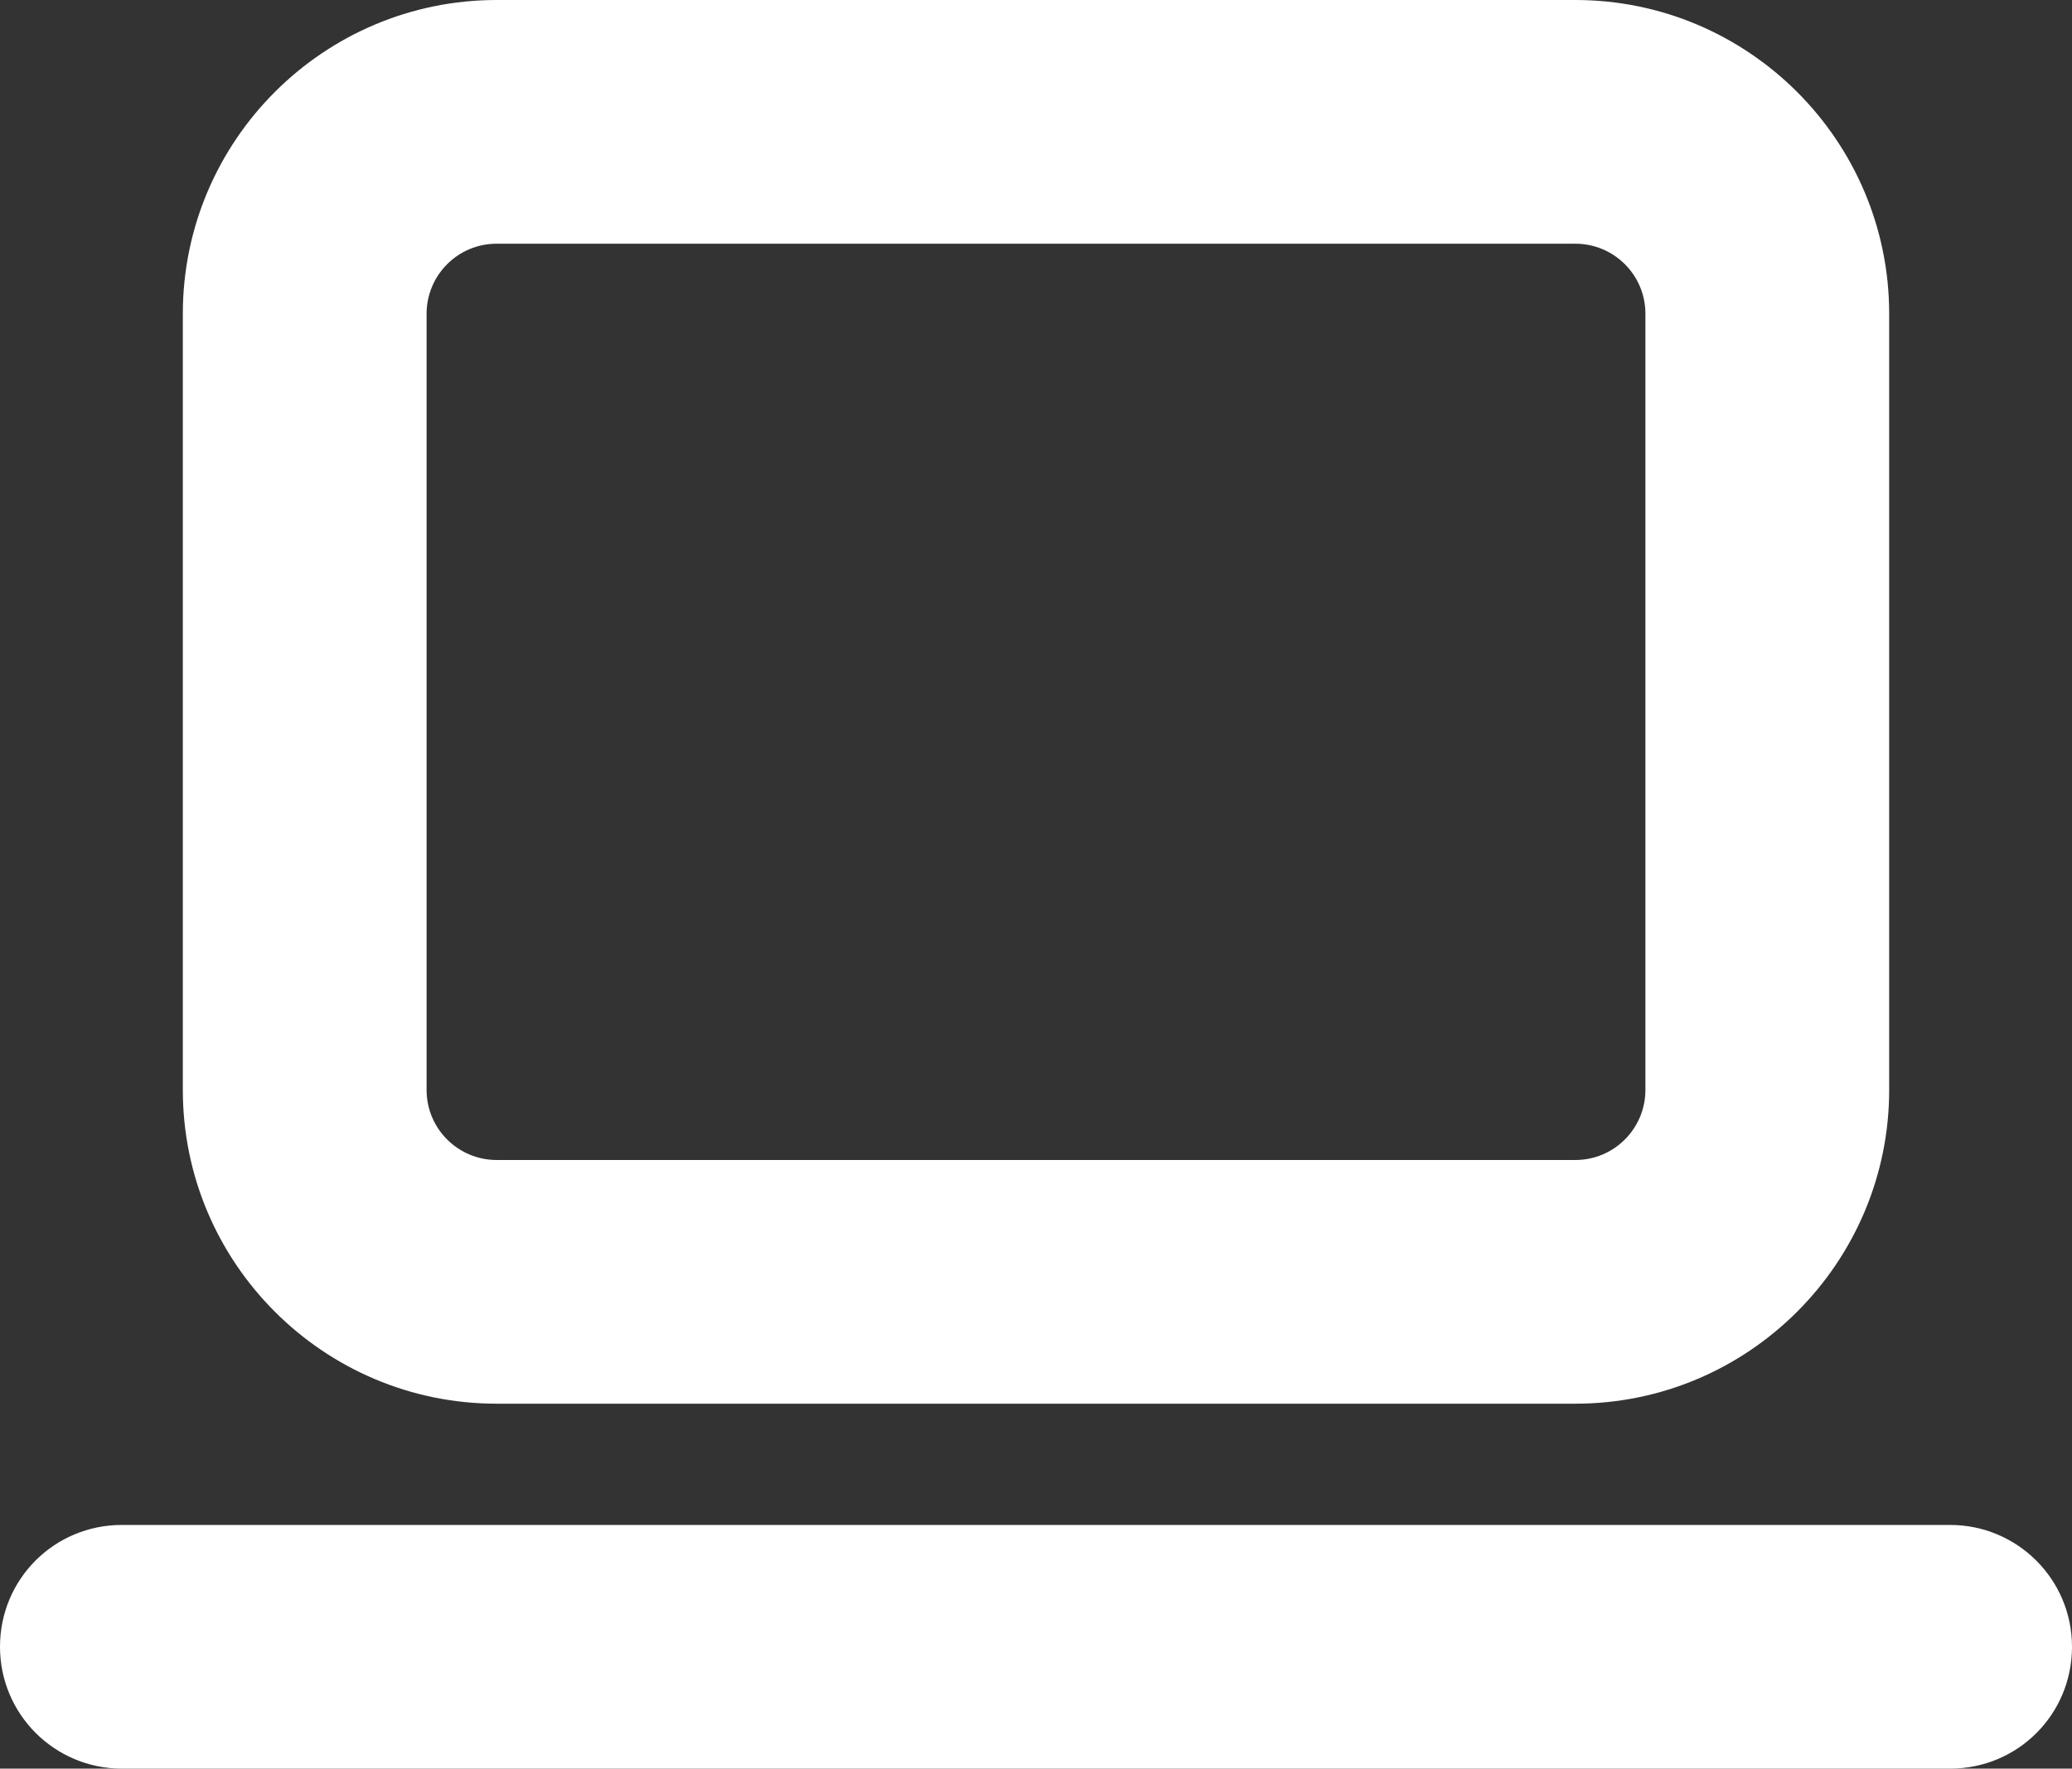
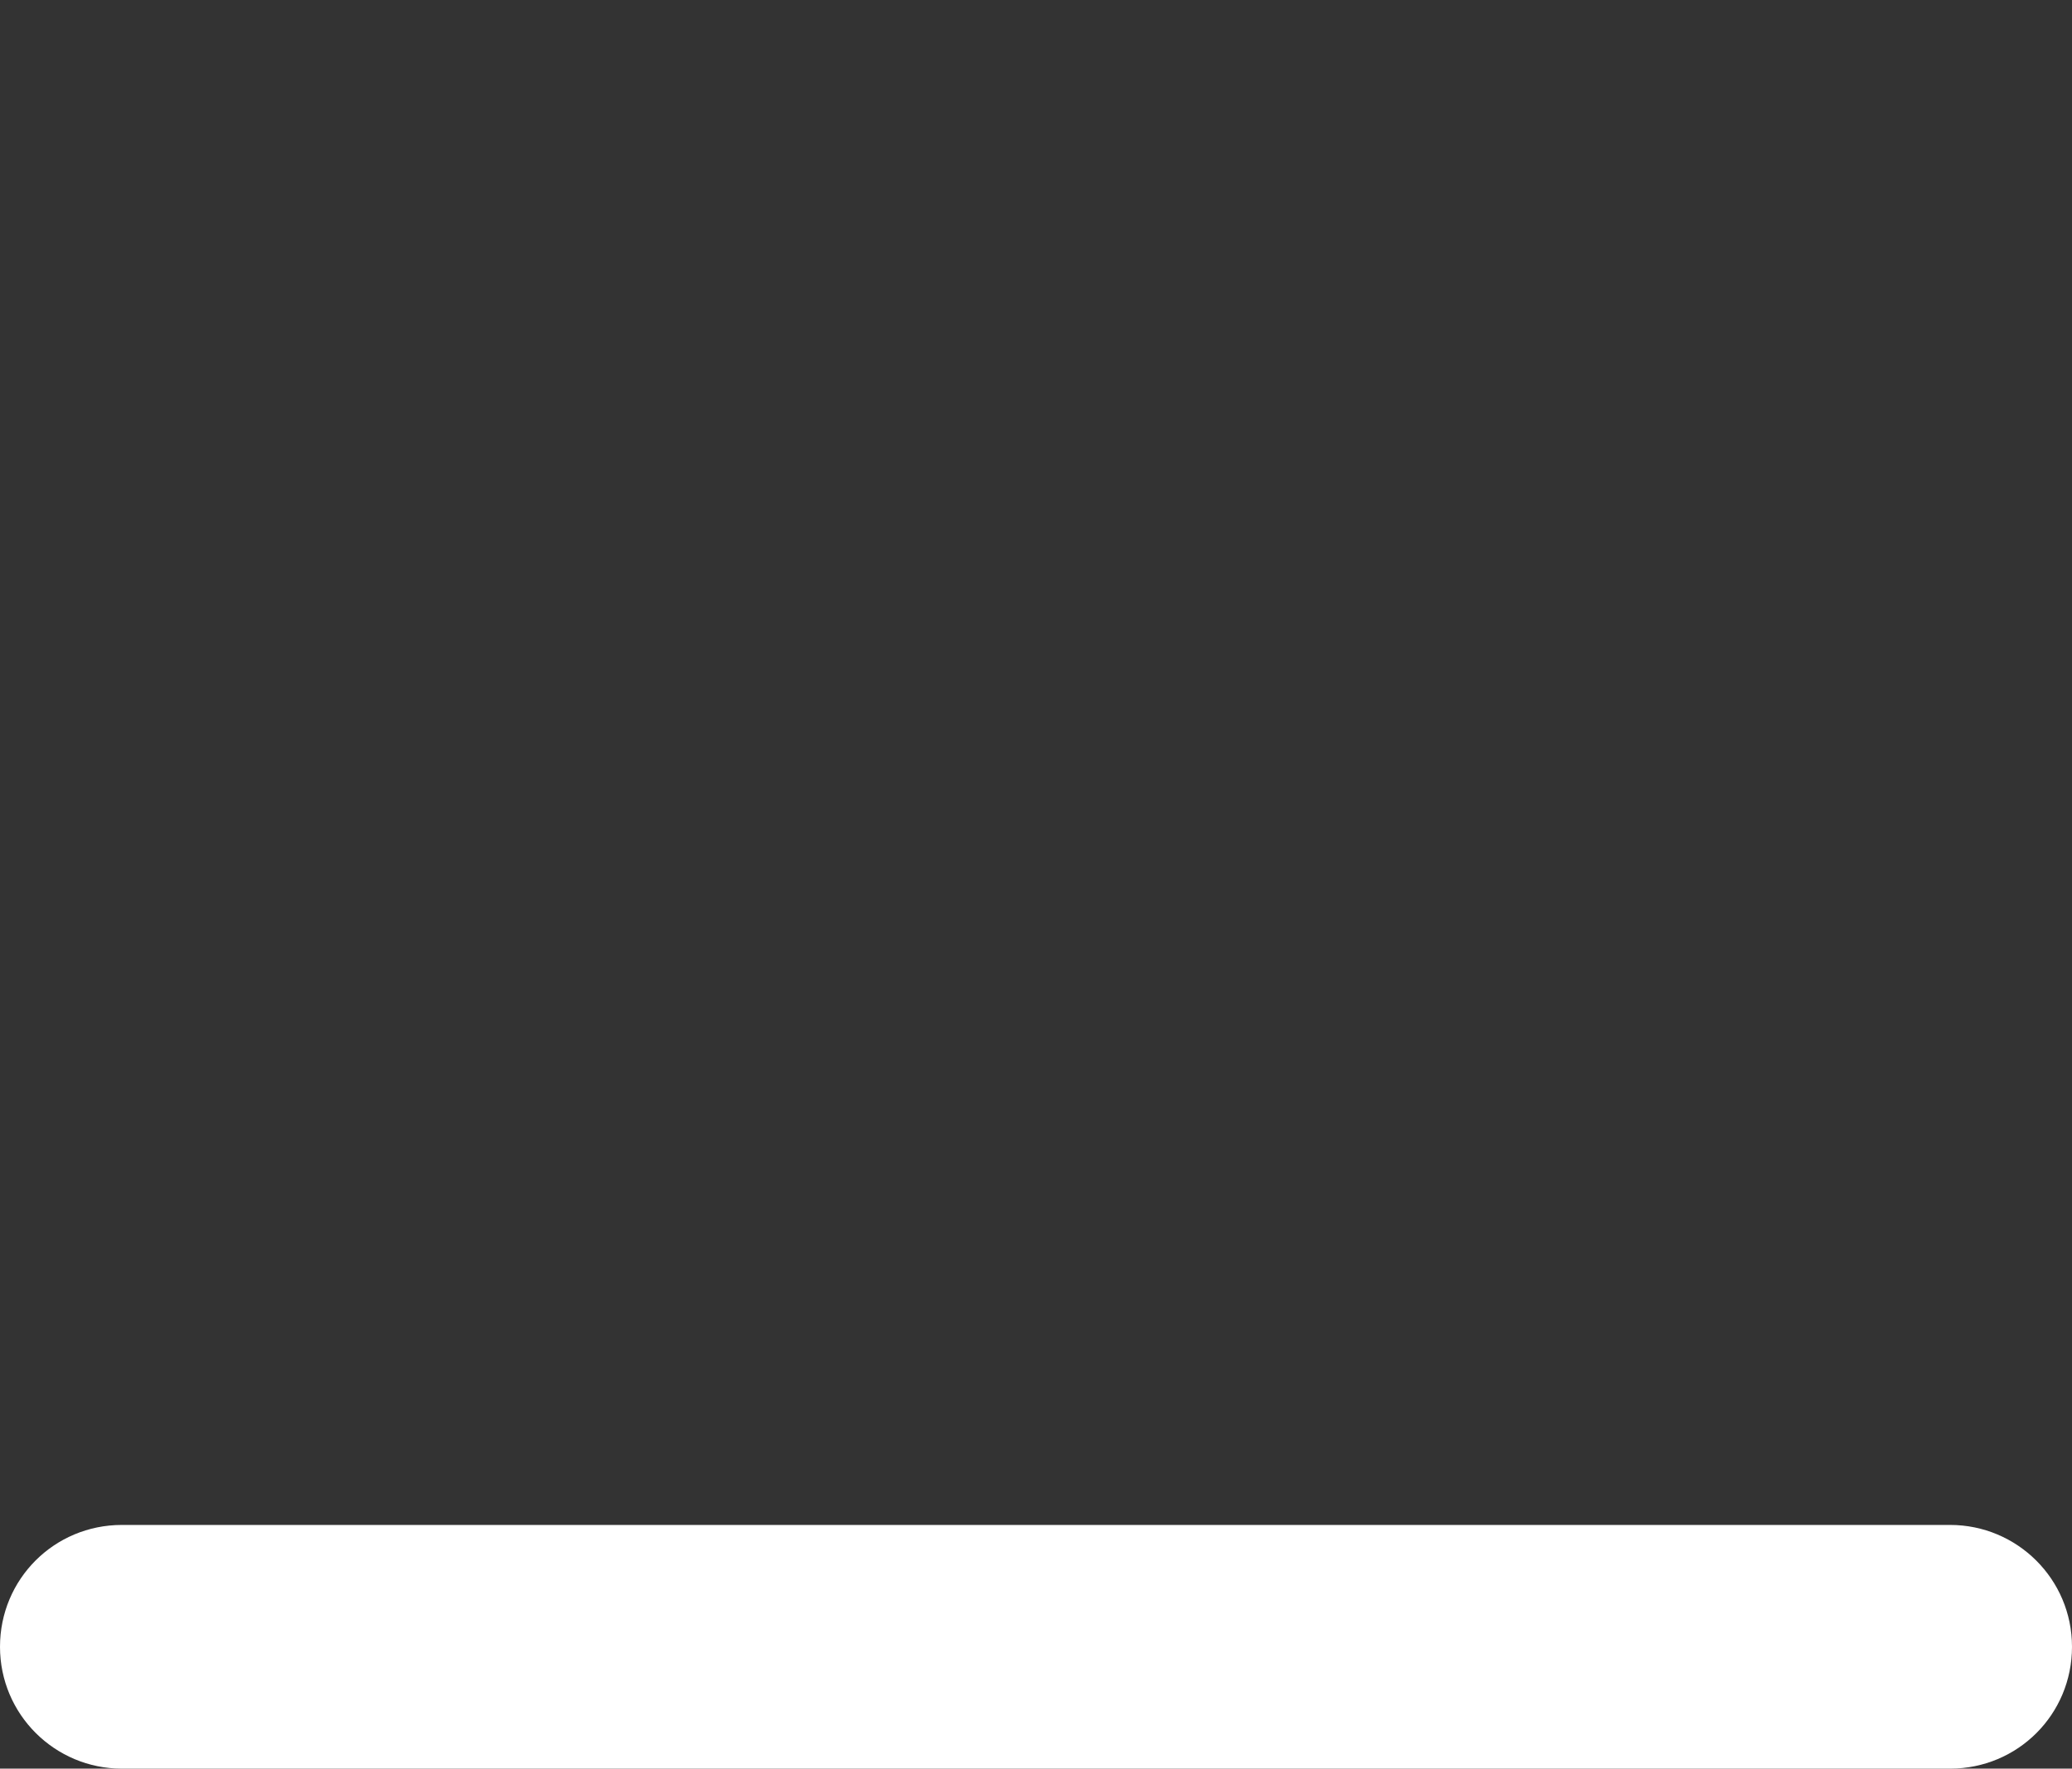
<svg xmlns="http://www.w3.org/2000/svg" id="Layer_2" viewBox="0 0 34 29.03">
  <rect x="0" y="0" width="34" height="29.03" fill="#333333" stroke="none" />
  <defs>
    <style>.cls-1{fill:#fff;}</style>
  </defs>
  <g id="Layer_1-2">
    <g>
-       <path class="cls-1" d="M25.85,23.04H8.15c-2.84,0-5.15-2.31-5.15-5.15V5.15C3,2.31,5.31,0,8.15,0H25.85c2.84,0,5.15,2.31,5.15,5.15v12.74c0,2.84-2.31,5.15-5.15,5.15ZM8.15,4c-.64,0-1.15,.52-1.15,1.15v12.74c0,.64,.52,1.15,1.15,1.15H25.85c.64,0,1.15-.52,1.15-1.15V5.15c0-.64-.52-1.15-1.15-1.15H8.15Z" />
      <path class="cls-1" d="M32,29.03H2c-1.1,0-2-.89-2-2s.89-2,2-2h30c1.1,0,2,.89,2,2s-.89,2-2,2Z" />
    </g>
  </g>
</svg>